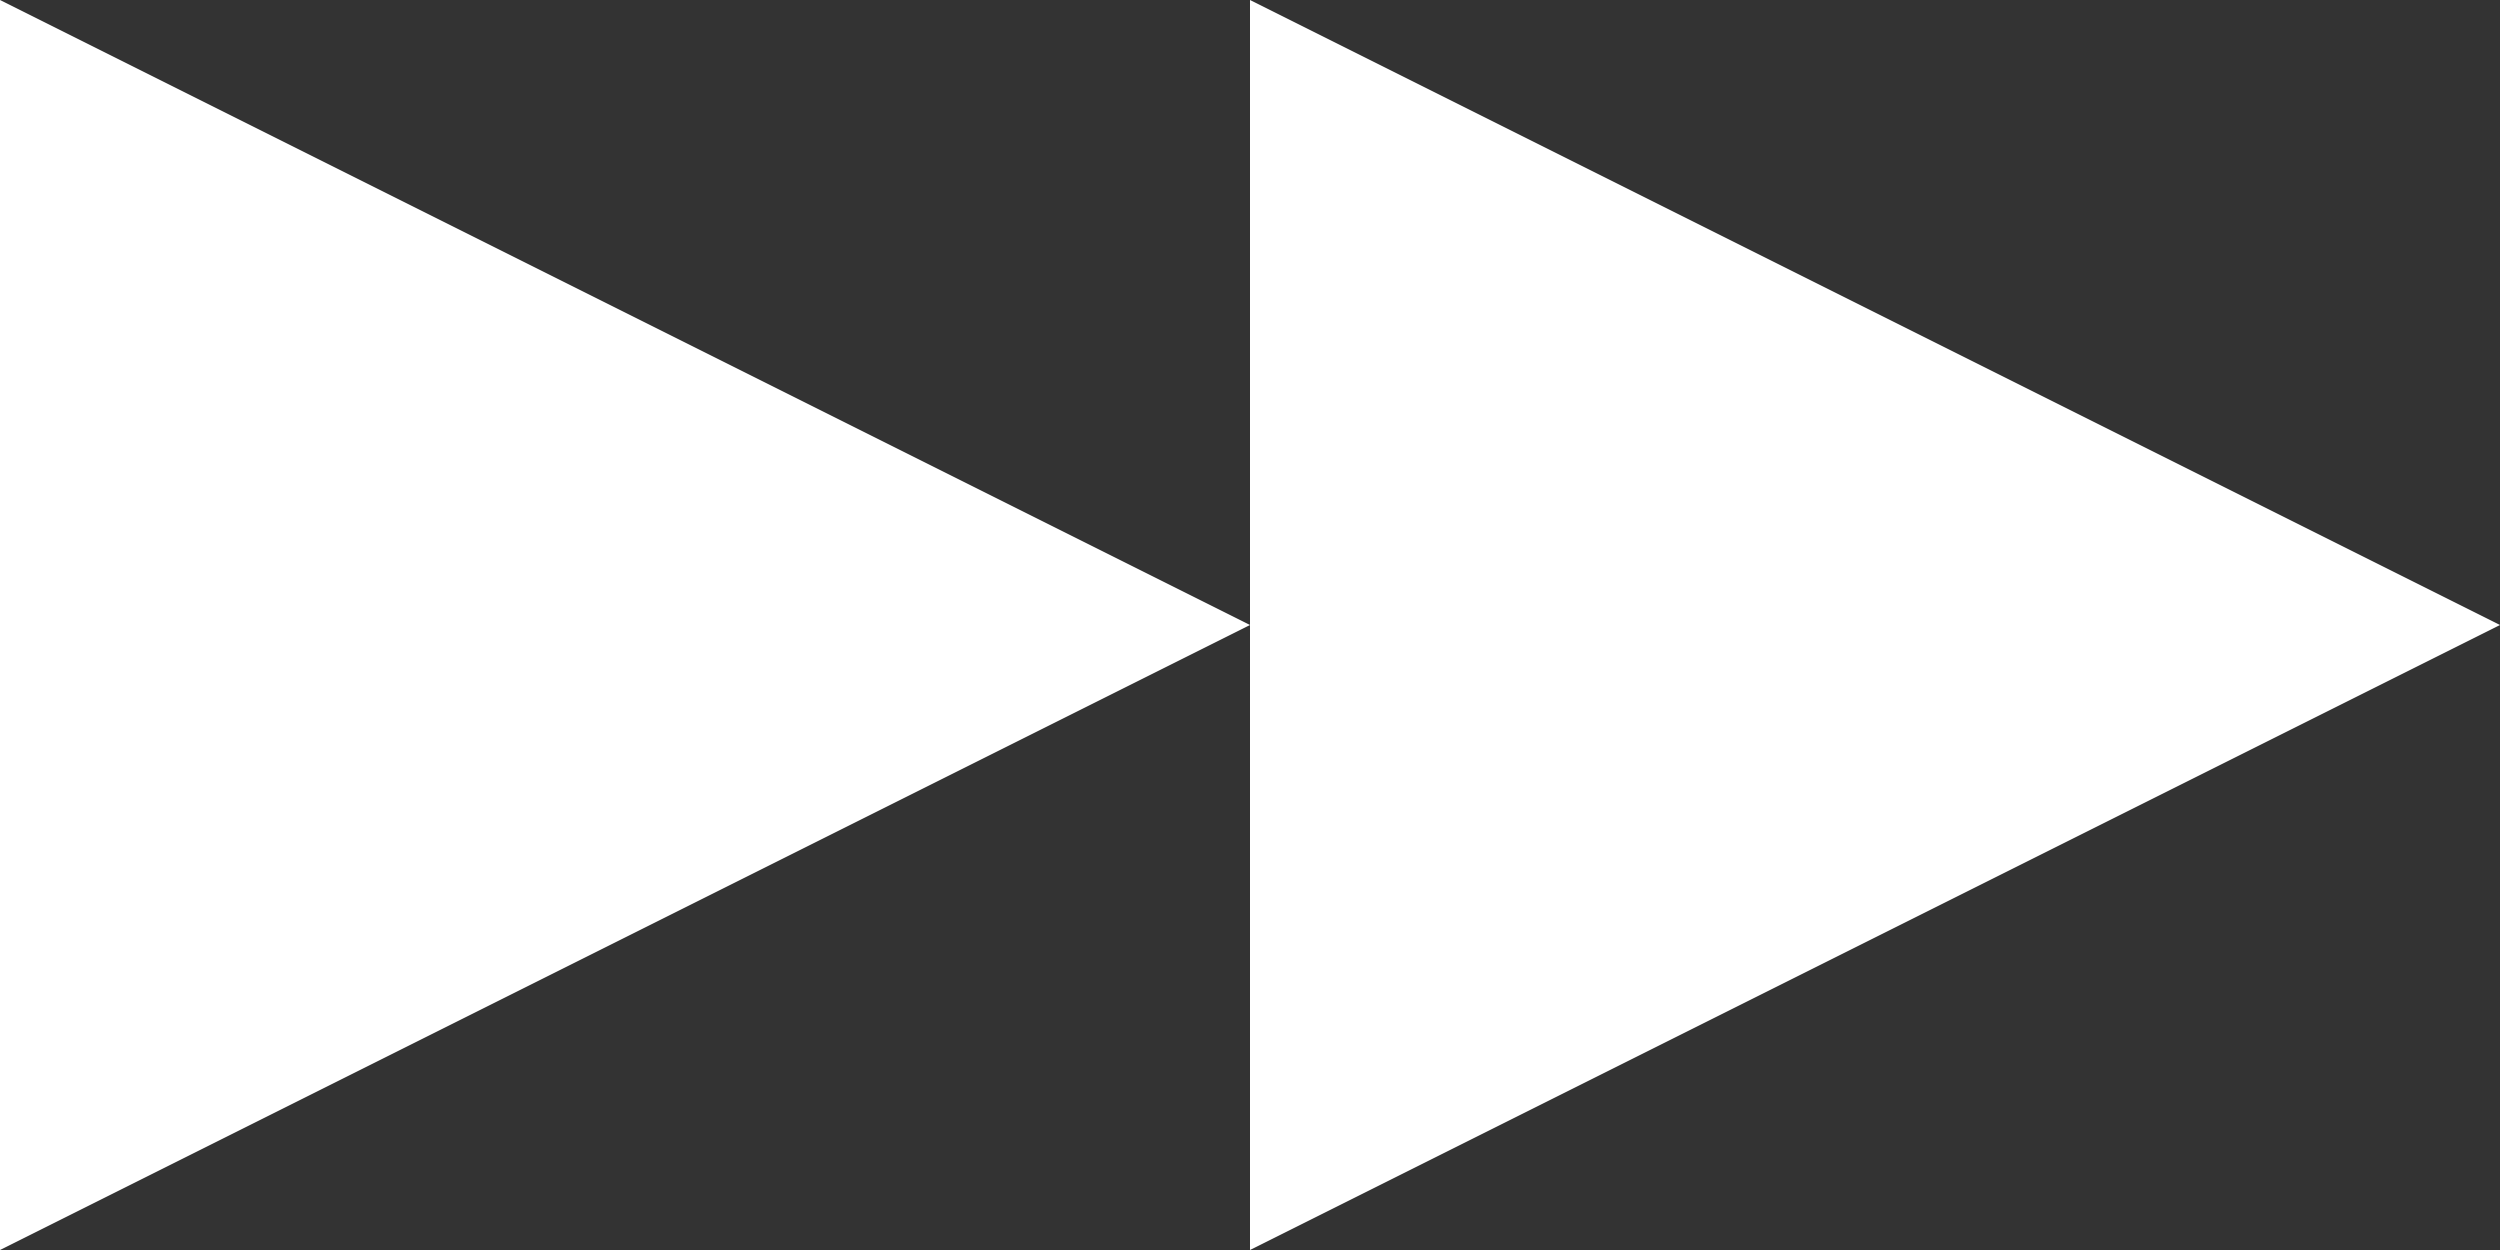
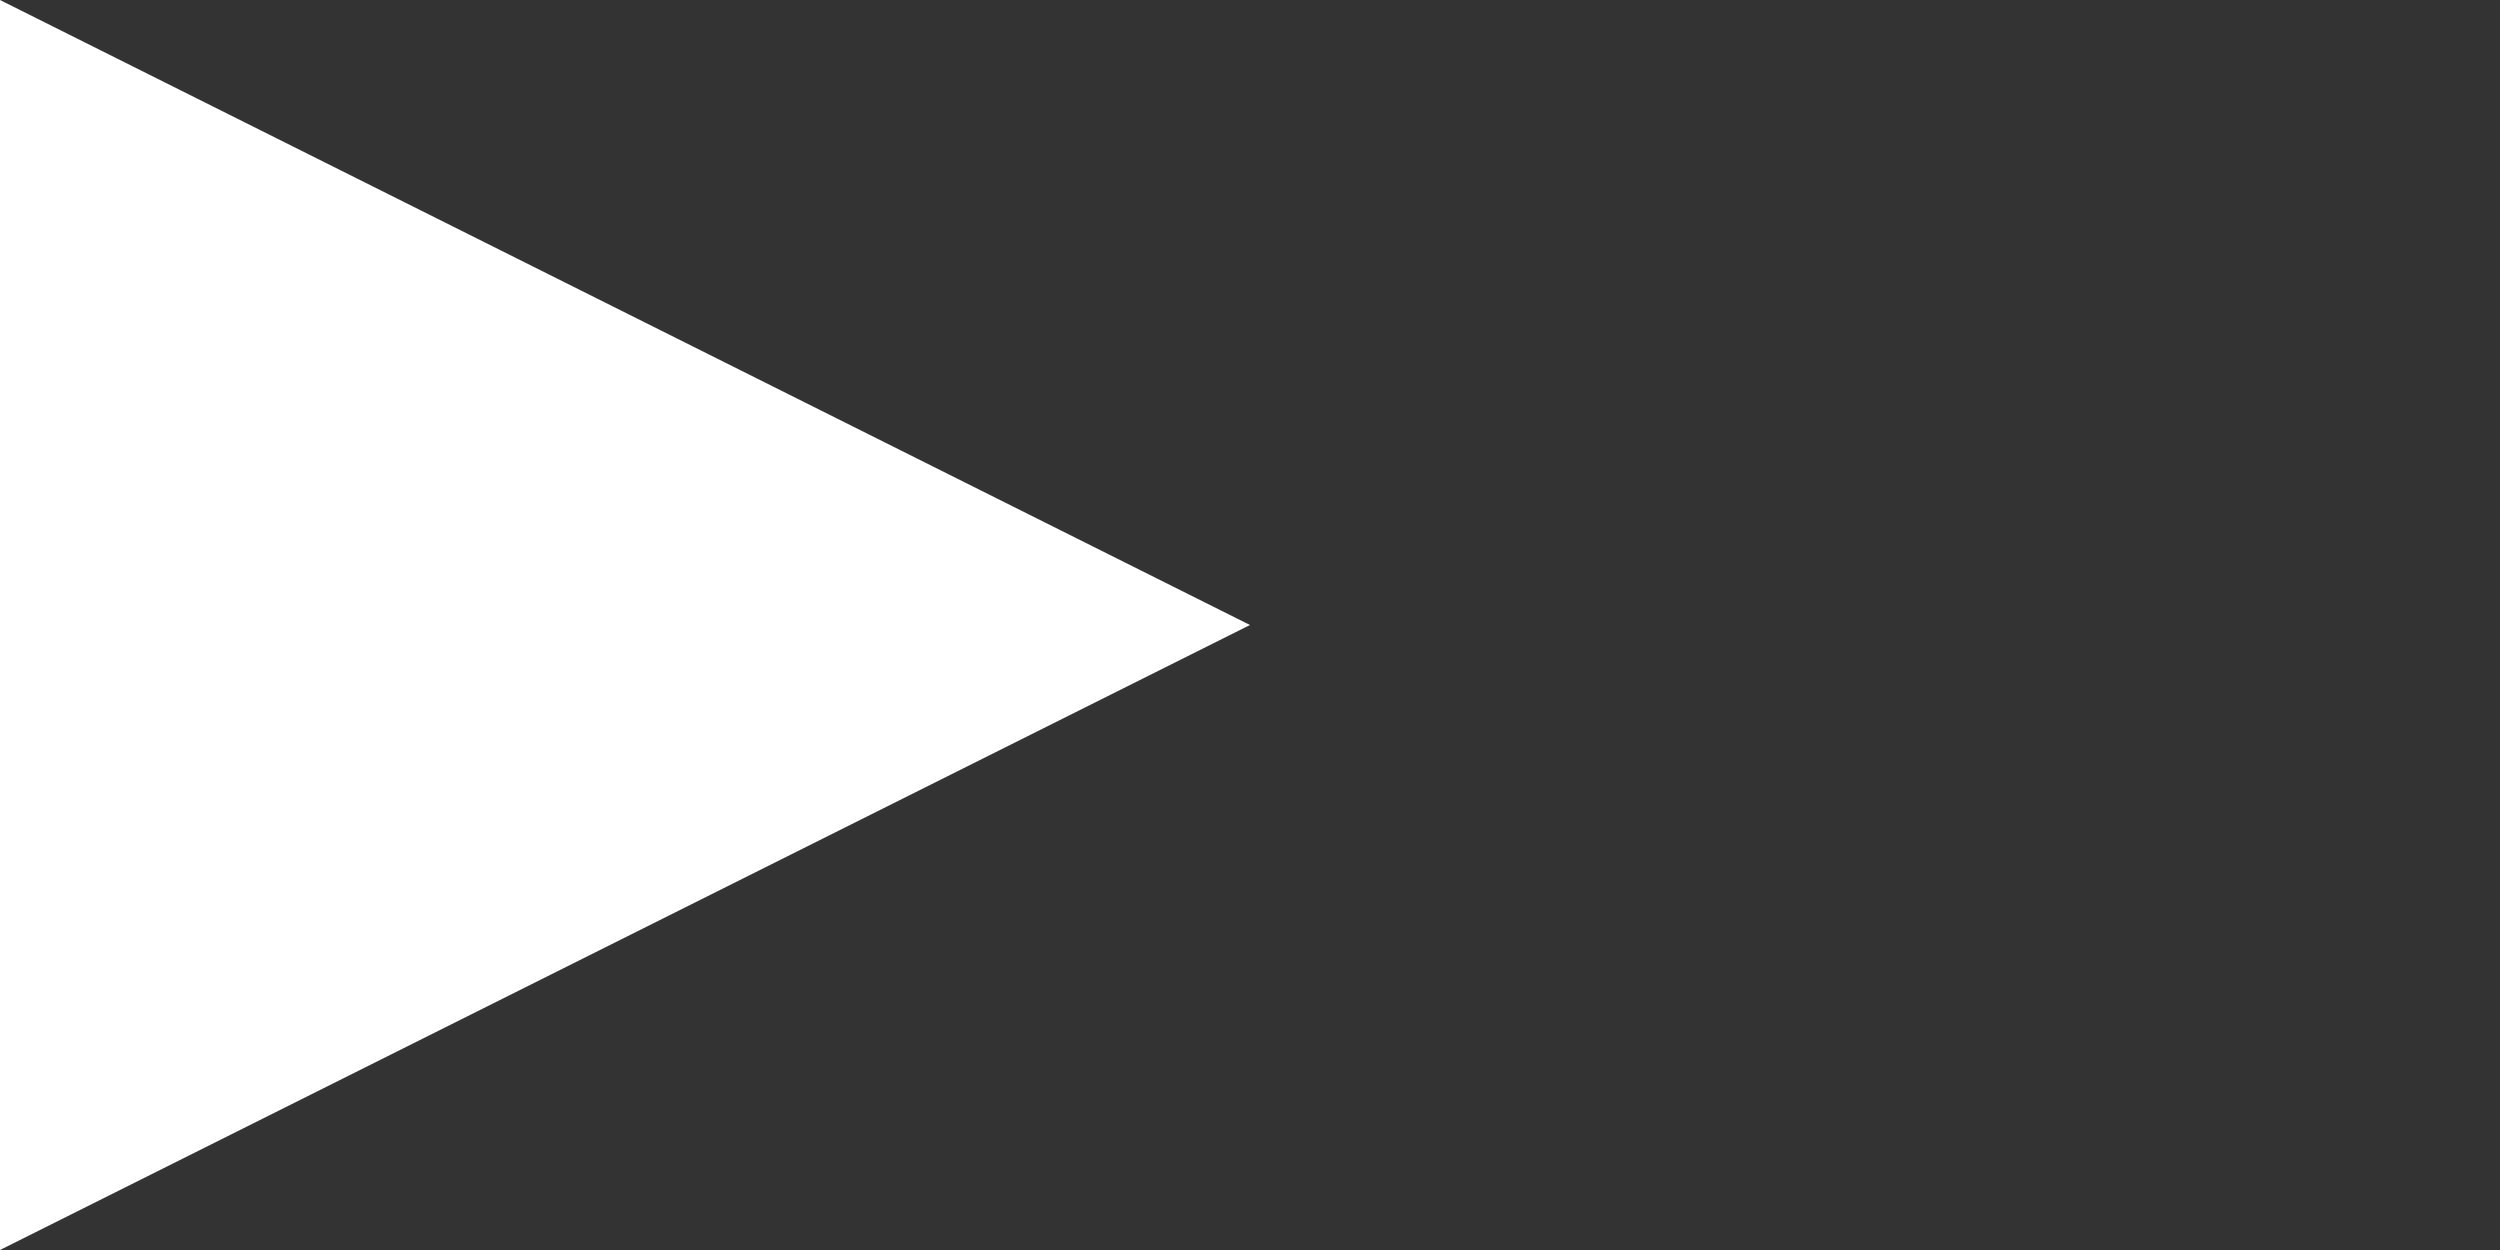
<svg xmlns="http://www.w3.org/2000/svg" width="60px" height="30px" viewBox="0 0 60 30" version="1.1">
  <rect x="0" y="0" width="60" height="30" fill="#333333" stroke="none" />
  <title>Group</title>
  <g id="-" stroke="none" stroke-width="1" fill="none" fill-rule="evenodd">
    <g id="Careers-Page---F-301022" transform="translate(-1605, -1394)" fill="#FFFFFF">
      <g id="Group" transform="translate(1605, 1394)">
        <polygon id="Fill-3" points="0 0 0 30 30 15" />
-         <polygon id="Fill-5" points="30 0 30 30 60 15" />
      </g>
    </g>
  </g>
</svg>